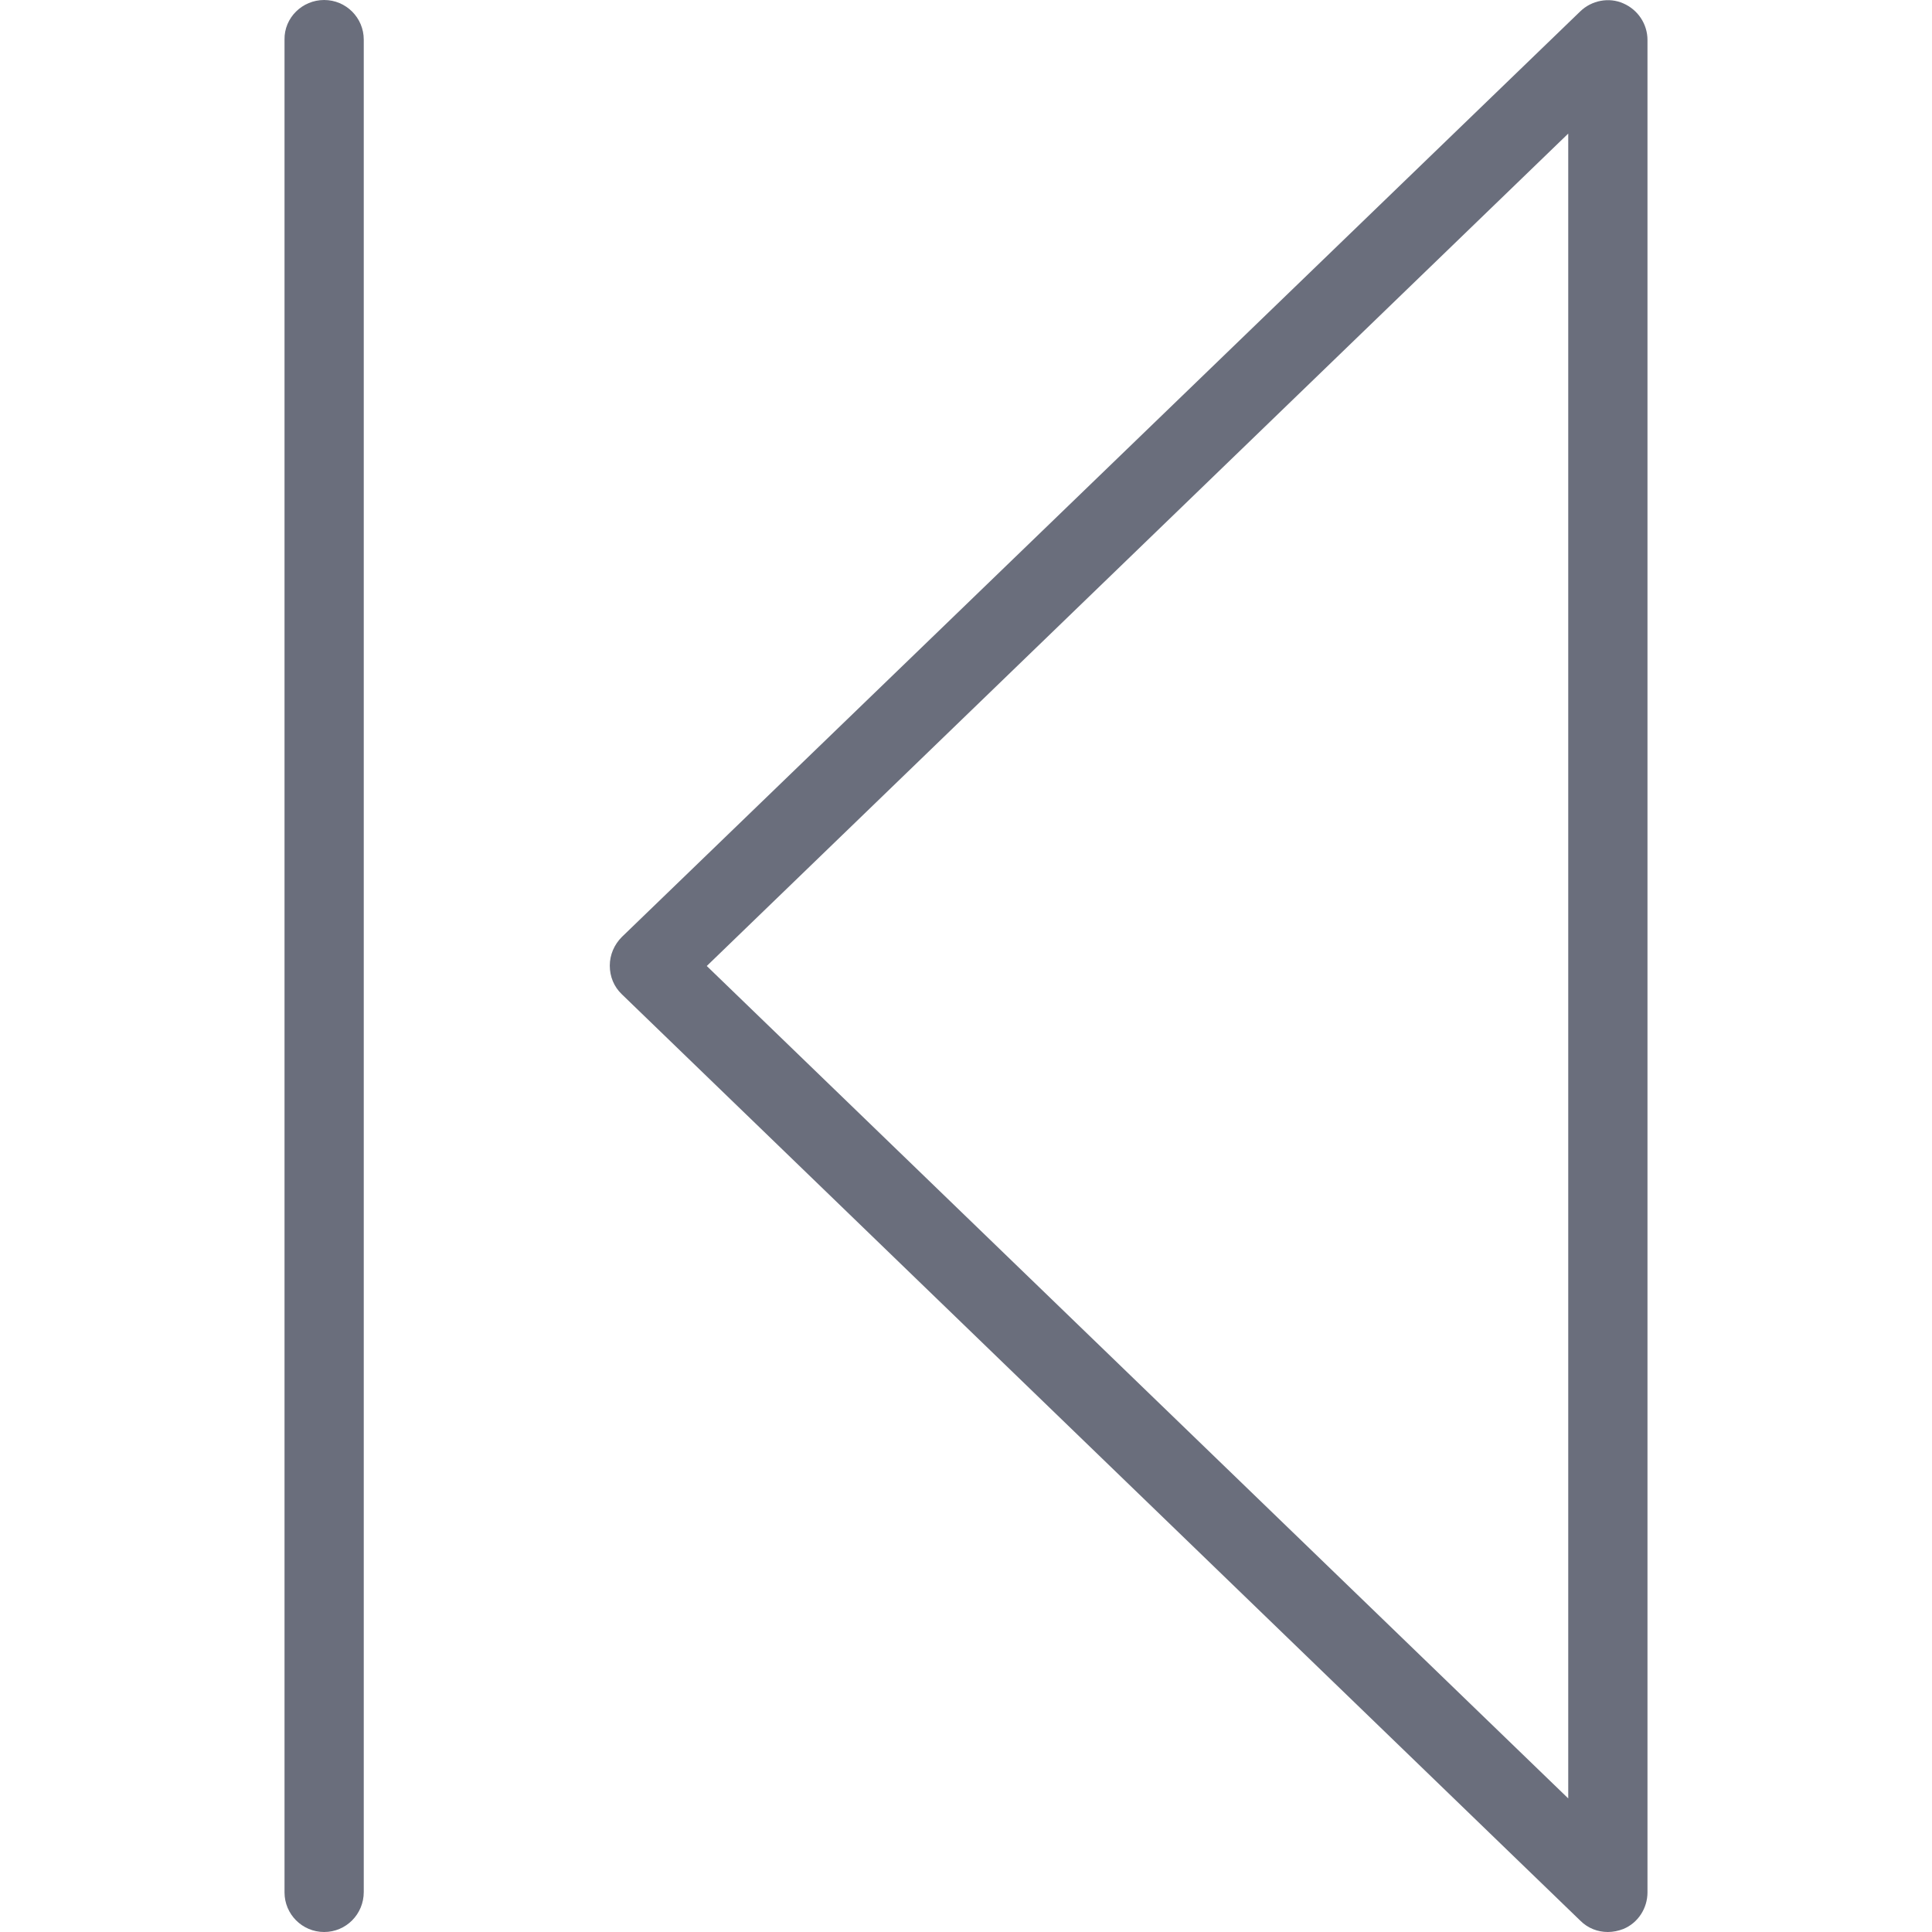
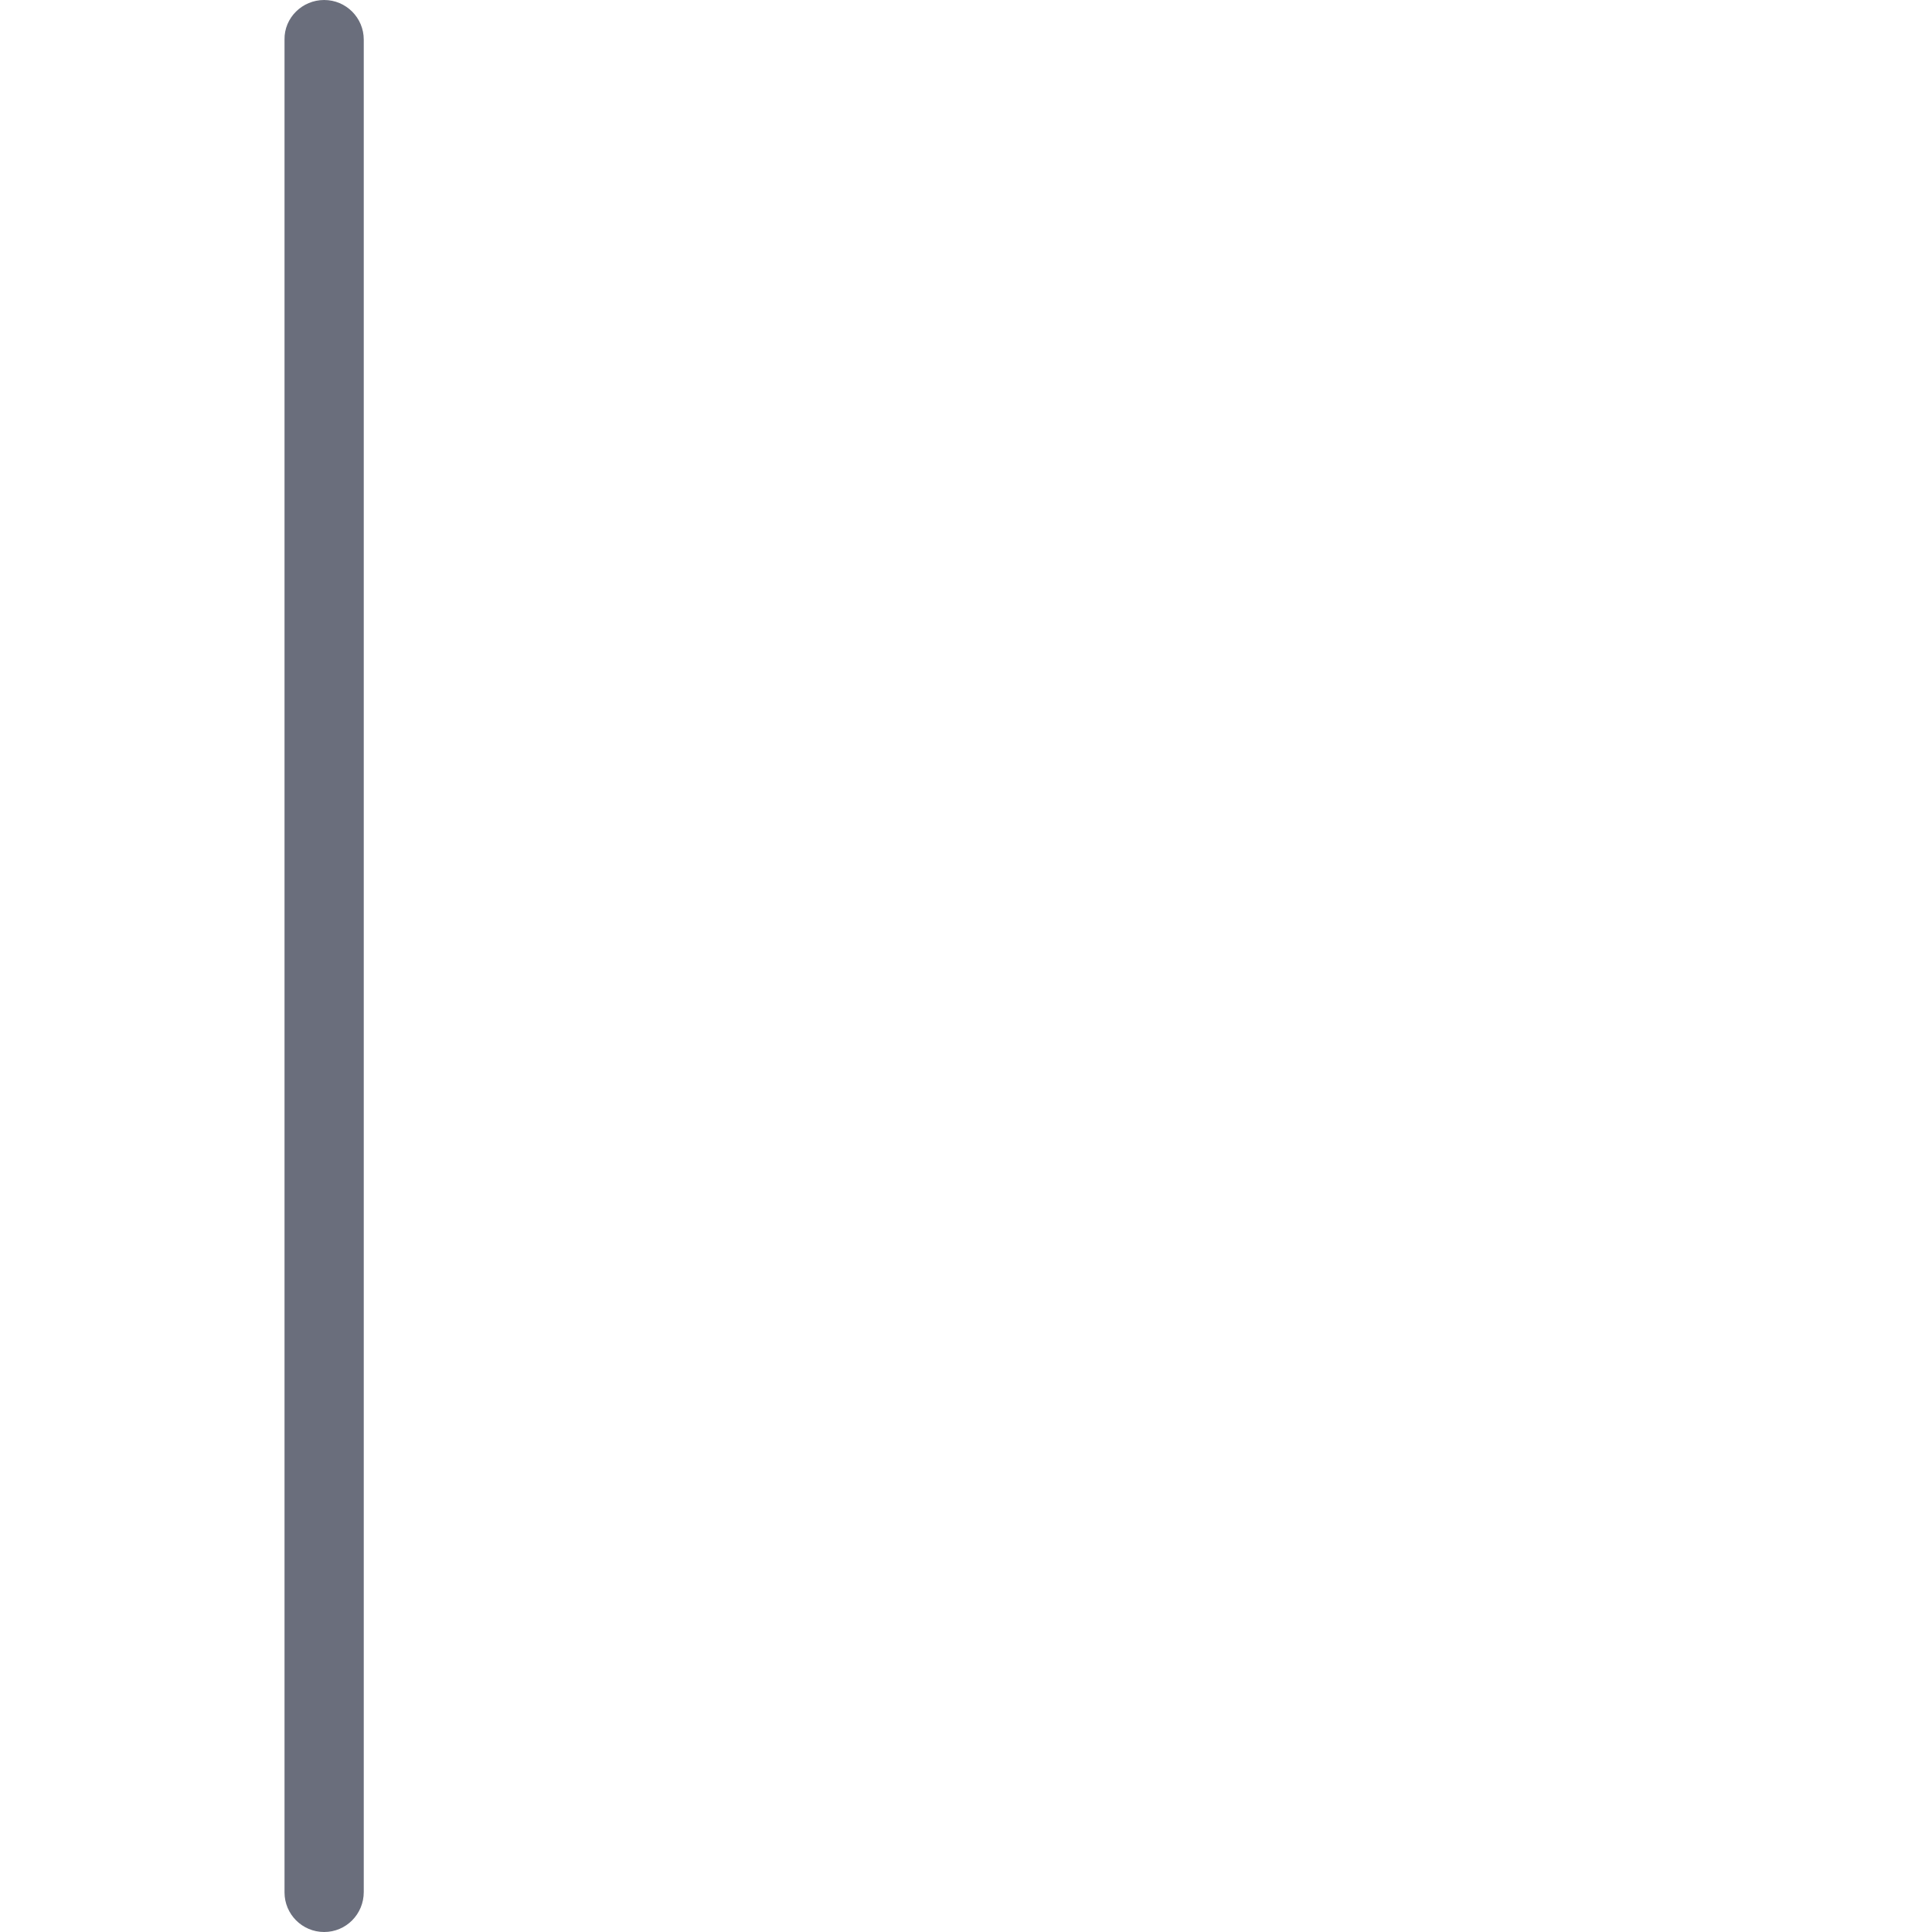
<svg xmlns="http://www.w3.org/2000/svg" enable-background="new 0 0 512 512" id="Layer_1" version="1.1" viewBox="0 0 512 512" xml:space="preserve">
  <g>
    <g>
-       <path d="M426.1,512c-2.7,0-5.3-1-7.3-3l-254-245.5c-2.1-2-3.2-4.7-3.2-7.6c0-2.9,1.2-5.6,3.2-7.6L418.8,3    c3-2.9,7.6-3.8,11.4-2.1c3.9,1.7,6.4,5.5,6.4,9.7v490.9c0,4.2-2.5,8.1-6.4,9.7C428.9,511.7,427.5,512,426.1,512z M187.3,256    l228.3,220.6V35.4L187.3,256z" fill="#6A6E7C" />
-     </g>
+       </g>
    <path d="M85.9,512c-5.8,0-10.5-4.7-10.5-10.5V10.5C75.3,4.7,80.1,0,85.9,0s10.5,4.7,10.5,10.5v490.9   C96.4,507.3,91.7,512,85.9,512z" fill="#6A6E7C" />
  </g>
</svg>